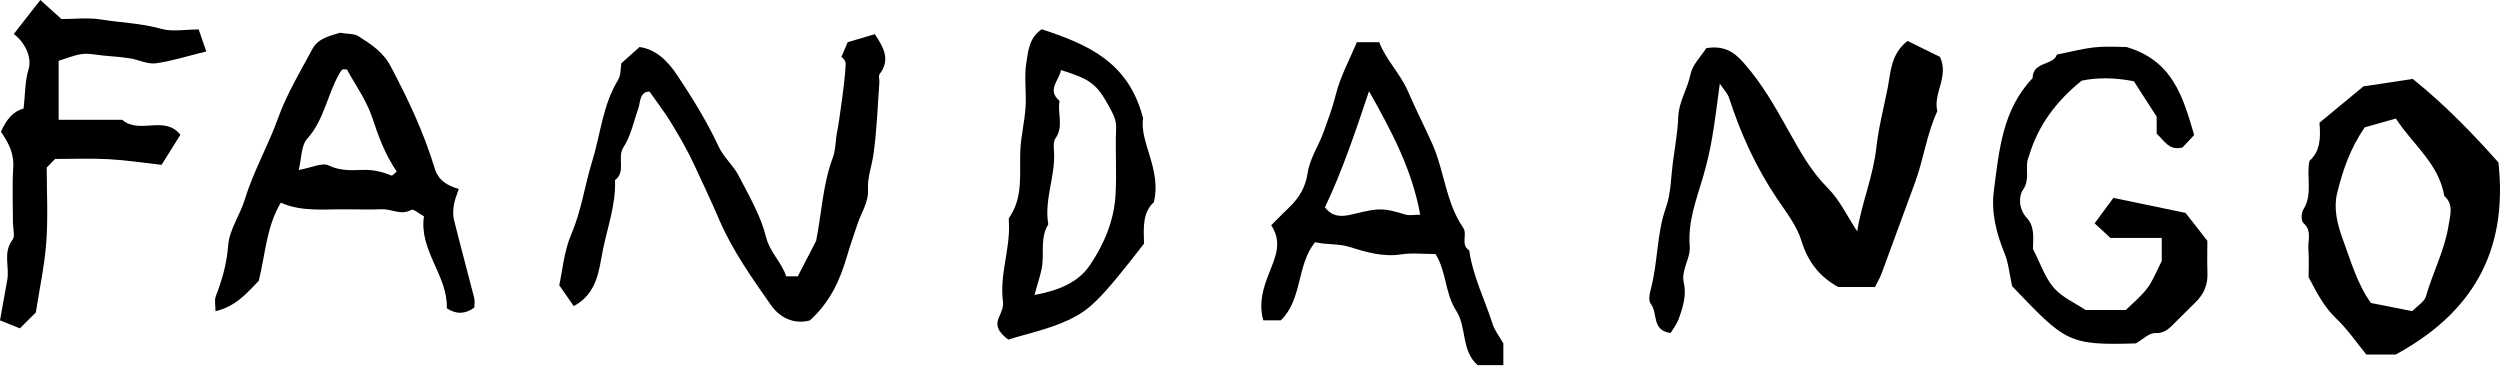
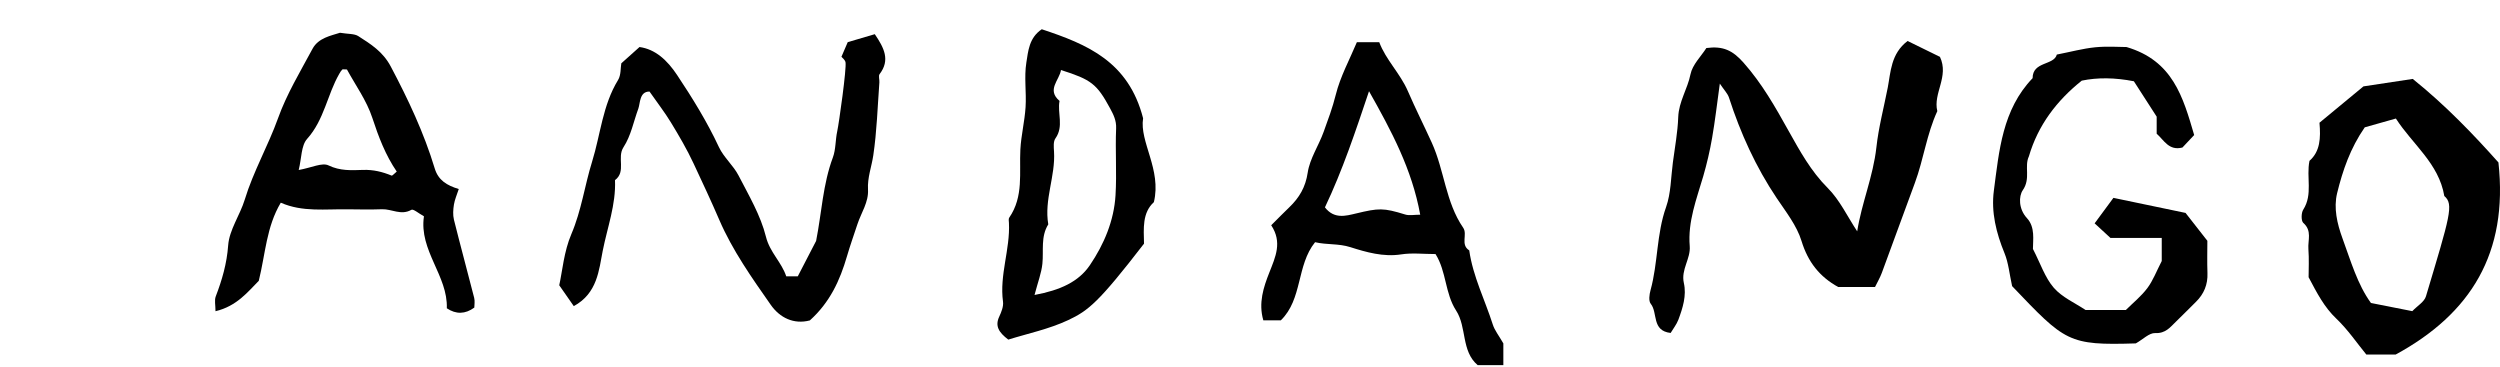
<svg xmlns="http://www.w3.org/2000/svg" width="109" height="16" viewBox="0 0 109 16" fill="none">
  <path d="M81.747 12.513C81.182 12.513 80.663 12.513 80.144 12.513C79.332 12.063 78.826 11.423 78.546 10.507C78.341 9.837 77.868 9.239 77.466 8.64C76.552 7.278 75.885 5.807 75.383 4.254C75.325 4.077 75.174 3.93 74.984 3.645C74.863 4.518 74.778 5.269 74.648 6.013C74.551 6.575 74.421 7.135 74.262 7.682C73.97 8.681 73.584 9.658 73.672 10.73C73.717 11.283 73.284 11.752 73.416 12.338C73.54 12.884 73.369 13.425 73.177 13.94C73.098 14.148 72.951 14.329 72.84 14.517C72 14.421 72.29 13.636 71.972 13.244C71.872 13.12 71.912 12.837 71.964 12.649C72.291 11.462 72.221 10.207 72.641 9.029C72.856 8.419 72.851 7.731 72.938 7.077C73.024 6.421 73.148 5.764 73.171 5.105C73.195 4.432 73.576 3.88 73.705 3.241C73.79 2.819 74.168 2.455 74.398 2.094C75.126 1.997 75.541 2.194 76.017 2.731C76.828 3.646 77.403 4.667 77.987 5.714C78.476 6.586 78.954 7.463 79.689 8.197C80.213 8.721 80.544 9.436 80.974 10.086C81.165 8.859 81.67 7.699 81.811 6.422C81.905 5.559 82.136 4.689 82.305 3.824C82.435 3.155 82.436 2.343 83.171 1.787C83.624 2.01 84.126 2.256 84.582 2.479C84.989 3.342 84.273 4.067 84.467 4.845C84.004 5.846 83.869 6.95 83.488 7.977C83.003 9.282 82.532 10.591 82.048 11.895C81.97 12.107 81.853 12.304 81.751 12.513H81.747Z" fill="black" />
  <path d="M36.687 2.475C36.793 2.228 36.852 2.089 36.961 1.838C37.288 1.742 37.724 1.614 38.141 1.49C38.546 2.088 38.821 2.616 38.351 3.231C38.292 3.308 38.351 3.469 38.341 3.591C38.262 4.654 38.231 5.725 38.075 6.776C38.002 7.27 37.815 7.743 37.845 8.263C37.877 8.815 37.549 9.272 37.384 9.774C37.231 10.239 37.065 10.703 36.929 11.17C36.621 12.229 36.182 13.185 35.309 13.97C34.606 14.156 33.997 13.851 33.605 13.291C32.777 12.108 31.934 10.915 31.362 9.589C31.005 8.761 30.622 7.944 30.24 7.128C29.953 6.514 29.607 5.921 29.254 5.342C28.979 4.889 28.65 4.468 28.319 3.992C27.877 3.988 27.917 4.501 27.831 4.737C27.623 5.301 27.513 5.913 27.184 6.419C26.889 6.873 27.313 7.478 26.814 7.854C26.86 8.916 26.48 9.916 26.279 10.934C26.114 11.771 26.047 12.788 25.017 13.347C24.831 13.081 24.647 12.818 24.383 12.438C24.518 11.834 24.586 10.965 24.912 10.205C25.351 9.179 25.491 8.09 25.816 7.046C26.184 5.857 26.274 4.587 26.948 3.487C27.08 3.271 27.053 2.958 27.089 2.761C27.352 2.526 27.587 2.315 27.883 2.05C28.572 2.146 29.089 2.621 29.521 3.27C30.196 4.283 30.83 5.311 31.347 6.418C31.556 6.864 31.973 7.211 32.201 7.653C32.649 8.521 33.164 9.39 33.395 10.321C33.564 11.003 34.073 11.425 34.28 12.047H34.784C35.05 11.533 35.325 10.999 35.583 10.503C35.826 9.273 35.876 8.037 36.313 6.866C36.445 6.512 36.42 6.102 36.503 5.725C36.578 5.381 36.919 2.965 36.864 2.712C36.842 2.608 36.727 2.524 36.69 2.478L36.687 2.475Z" fill="black" />
  <path d="M14.819 1.428C15.183 1.489 15.447 1.463 15.622 1.575C16.168 1.926 16.69 2.246 17.036 2.897C17.797 4.334 18.484 5.79 18.954 7.344C19.111 7.861 19.483 8.084 20.002 8.242C19.921 8.493 19.826 8.702 19.791 8.921C19.757 9.135 19.741 9.369 19.791 9.577C20.075 10.716 20.384 11.847 20.674 12.985C20.712 13.132 20.68 13.294 20.68 13.411C20.284 13.701 19.884 13.711 19.481 13.441C19.533 12.024 18.261 10.923 18.484 9.431C18.259 9.309 18.022 9.098 17.936 9.148C17.489 9.405 17.081 9.109 16.659 9.123C16.169 9.14 15.68 9.134 15.19 9.126C14.198 9.108 13.193 9.258 12.242 8.837C11.614 9.893 11.576 11.053 11.283 12.243C10.813 12.716 10.327 13.348 9.396 13.569C9.396 13.301 9.343 13.091 9.406 12.925C9.682 12.204 9.89 11.495 9.948 10.699C9.997 10.019 10.465 9.38 10.672 8.701C11.045 7.474 11.689 6.362 12.122 5.156C12.5 4.101 13.093 3.121 13.626 2.127C13.884 1.648 14.434 1.556 14.822 1.429L14.819 1.428ZM13.023 7.412C13.588 7.311 14.044 7.077 14.322 7.211C14.831 7.457 15.325 7.425 15.827 7.408C16.272 7.393 16.672 7.49 17.074 7.656C17.107 7.669 17.187 7.57 17.298 7.481C16.811 6.769 16.506 5.972 16.234 5.141C15.986 4.383 15.493 3.705 15.127 3.029C15 3.029 14.943 3.013 14.923 3.032C14.871 3.084 14.83 3.151 14.793 3.217C14.267 4.13 14.137 5.223 13.391 6.054C13.127 6.348 13.152 6.897 13.023 7.414V7.412Z" fill="black" />
-   <path d="M103.048 3.766C103.712 3.667 104.446 3.554 105.196 3.441C106.633 4.595 107.864 5.883 108.932 7.083C109.364 11.031 107.729 13.677 104.453 15.457H103.171C102.768 14.966 102.368 14.372 101.862 13.891C101.338 13.393 101.023 12.783 100.655 12.087C100.655 11.742 100.679 11.296 100.646 10.855C100.617 10.477 100.814 10.061 100.426 9.721C100.325 9.632 100.33 9.283 100.422 9.14C100.849 8.47 100.546 7.738 100.693 7.013C101.158 6.604 101.188 6.024 101.129 5.351C101.736 4.85 102.37 4.326 103.048 3.765V3.766ZM103.104 5.551C102.471 6.463 102.141 7.434 101.899 8.42C101.74 9.071 101.899 9.752 102.13 10.386C102.493 11.376 102.785 12.401 103.373 13.21C104.031 13.339 104.6 13.453 105.176 13.566C105.398 13.334 105.702 13.16 105.772 12.918C106.074 11.867 106.601 10.879 106.763 9.796C106.823 9.404 106.994 8.906 106.572 8.547C106.333 7.121 105.179 6.29 104.461 5.168C103.973 5.306 103.571 5.42 103.105 5.551H103.104Z" fill="black" />
+   <path d="M103.048 3.766C103.712 3.667 104.446 3.554 105.196 3.441C106.633 4.595 107.864 5.883 108.932 7.083C109.364 11.031 107.729 13.677 104.453 15.457H103.171C102.768 14.966 102.368 14.372 101.862 13.891C101.338 13.393 101.023 12.783 100.655 12.087C100.655 11.742 100.679 11.296 100.646 10.855C100.617 10.477 100.814 10.061 100.426 9.721C100.325 9.632 100.33 9.283 100.422 9.14C100.849 8.47 100.546 7.738 100.693 7.013C101.158 6.604 101.188 6.024 101.129 5.351C101.736 4.85 102.37 4.326 103.048 3.765V3.766ZM103.104 5.551C102.471 6.463 102.141 7.434 101.899 8.42C101.74 9.071 101.899 9.752 102.13 10.386C102.493 11.376 102.785 12.401 103.373 13.21C104.031 13.339 104.6 13.453 105.176 13.566C105.398 13.334 105.702 13.16 105.772 12.918C106.823 9.404 106.994 8.906 106.572 8.547C106.333 7.121 105.179 6.29 104.461 5.168C103.973 5.306 103.571 5.42 103.105 5.551H103.104Z" fill="black" />
  <path d="M95.663 5.891C95.523 6.04 95.328 6.247 95.154 6.432C94.562 6.585 94.351 6.11 94.031 5.83C94.031 5.586 94.031 5.343 94.031 5.086C93.686 4.55 93.334 4.006 93.037 3.543C92.212 3.382 91.455 3.373 90.765 3.516C89.675 4.387 88.86 5.454 88.46 6.816C88.247 7.264 88.55 7.776 88.194 8.292C88.013 8.554 88.004 9.111 88.377 9.513C88.743 9.908 88.634 10.472 88.636 10.854C88.967 11.496 89.161 12.104 89.547 12.549C89.912 12.967 90.479 13.212 90.932 13.517H92.686C93.002 13.203 93.36 12.915 93.625 12.561C93.871 12.232 94.02 11.831 94.252 11.381V10.374H92.016C91.744 10.123 91.536 9.933 91.326 9.738C91.612 9.351 91.888 8.977 92.145 8.627C93.16 8.839 94.106 9.036 95.29 9.283C95.493 9.542 95.85 10 96.241 10.499C96.241 10.935 96.227 11.421 96.245 11.905C96.264 12.404 96.094 12.816 95.742 13.162C95.451 13.447 95.167 13.74 94.874 14.022C94.619 14.267 94.421 14.544 93.966 14.522C93.709 14.51 93.437 14.794 93.122 14.972C90.171 15.064 90.047 14.905 87.728 12.475C87.61 11.938 87.57 11.463 87.398 11.043C87.036 10.161 86.809 9.253 86.932 8.316C87.162 6.574 87.3 4.785 88.622 3.408C88.621 2.669 89.552 2.858 89.678 2.379C90.281 2.261 90.81 2.117 91.348 2.062C91.873 2.01 92.407 2.051 92.717 2.051C94.736 2.645 95.179 4.226 95.667 5.891H95.663Z" fill="black" />
  <path d="M65.546 14.972V15.921H64.428C63.703 15.307 63.959 14.268 63.486 13.539C62.998 12.787 63.069 11.842 62.589 11.077C62.061 11.077 61.566 11.017 61.093 11.091C60.315 11.213 59.56 10.993 58.88 10.777C58.354 10.61 57.865 10.682 57.337 10.56C56.522 11.571 56.797 13.036 55.845 13.966H55.081C54.861 13.208 55.09 12.521 55.342 11.884C55.613 11.196 55.914 10.562 55.425 9.821C55.709 9.537 55.959 9.282 56.217 9.034C56.65 8.617 56.921 8.163 57.016 7.526C57.108 6.913 57.495 6.35 57.711 5.749C57.903 5.217 58.101 4.691 58.239 4.133C58.436 3.34 58.843 2.597 59.16 1.839H60.135C60.418 2.601 61.052 3.206 61.383 3.973C61.711 4.732 62.087 5.476 62.427 6.224C62.977 7.434 63.027 8.813 63.795 9.93C63.995 10.22 63.662 10.668 64.059 10.917C64.22 12.052 64.743 13.075 65.087 14.153C65.166 14.402 65.344 14.621 65.545 14.971L65.546 14.972ZM61.921 9.36C61.563 7.382 60.665 5.704 59.689 3.977C59.11 5.7 58.538 7.423 57.767 9.041C58.169 9.562 58.673 9.414 59.12 9.308C60.117 9.068 60.315 9.059 61.268 9.353C61.442 9.408 61.65 9.361 61.92 9.361L61.921 9.36Z" fill="black" />
  <path d="M45.42 1.275C47.412 1.934 49.205 2.685 49.839 5.156C49.674 6.188 50.653 7.393 50.309 8.813C49.799 9.278 49.864 9.959 49.879 10.623C47.907 13.179 47.457 13.54 46.58 13.954C45.732 14.353 44.788 14.547 43.961 14.807C43.542 14.488 43.377 14.215 43.566 13.807C43.66 13.605 43.759 13.36 43.731 13.152C43.572 11.987 44.046 10.875 43.99 9.722C43.986 9.643 43.965 9.542 44.004 9.487C44.636 8.571 44.436 7.527 44.488 6.518C44.521 5.9 44.676 5.289 44.715 4.67C44.756 4.024 44.647 3.36 44.749 2.728C44.829 2.232 44.865 1.649 45.42 1.276V1.275ZM45.105 12.861C46.236 12.65 47.029 12.284 47.52 11.56C48.136 10.651 48.571 9.624 48.637 8.509C48.695 7.541 48.622 6.567 48.663 5.598C48.678 5.252 48.546 4.997 48.402 4.728C47.823 3.658 47.579 3.471 46.259 3.053C46.189 3.502 45.624 3.914 46.196 4.4C46.094 4.936 46.39 5.507 46.019 6.03C45.919 6.168 45.943 6.413 45.955 6.605C46.024 7.678 45.518 8.703 45.705 9.782C45.368 10.32 45.508 10.923 45.448 11.501C45.407 11.902 45.254 12.292 45.105 12.862V12.861Z" fill="black" />
-   <path d="M0.04 5.745C0.275 5.212 0.579 4.848 1.026 4.735C1.107 4.092 1.081 3.564 1.246 3.013C1.394 2.516 1.115 1.876 0.601 1.481C0.972 1.007 1.342 0.533 1.759 0C2.1 0.308 2.39 0.57 2.68 0.831C3.252 0.831 3.836 0.759 4.394 0.848C5.271 0.989 6.164 1.013 7.034 1.258C7.516 1.394 8.066 1.283 8.663 1.283C8.777 1.614 8.873 1.891 8.994 2.243C8.194 2.438 7.5 2.664 6.789 2.76C6.432 2.808 6.045 2.603 5.667 2.544C5.278 2.482 4.885 2.458 4.491 2.421C4.189 2.392 3.88 2.318 3.584 2.355C3.248 2.397 2.926 2.54 2.557 2.65V5.223H5.328C6.08 5.876 7.184 5.004 7.864 5.878C7.624 6.259 7.345 6.705 7.044 7.187C6.296 7.103 5.517 6.984 4.735 6.94C3.961 6.897 3.184 6.931 2.403 6.931C2.291 7.044 2.177 7.161 2.037 7.303C2.037 8.368 2.099 9.466 2.019 10.554C1.943 11.589 1.718 12.615 1.562 13.624C1.341 13.844 1.139 14.045 0.866 14.316C0.623 14.219 0.344 14.107 0 13.969C0.116 13.326 0.22 12.759 0.319 12.193C0.419 11.62 0.121 11.009 0.547 10.452C0.666 10.298 0.565 9.979 0.565 9.734C0.565 8.922 0.527 8.107 0.578 7.297C0.615 6.707 0.389 6.246 0.041 5.745H0.04Z" fill="black" />
</svg>